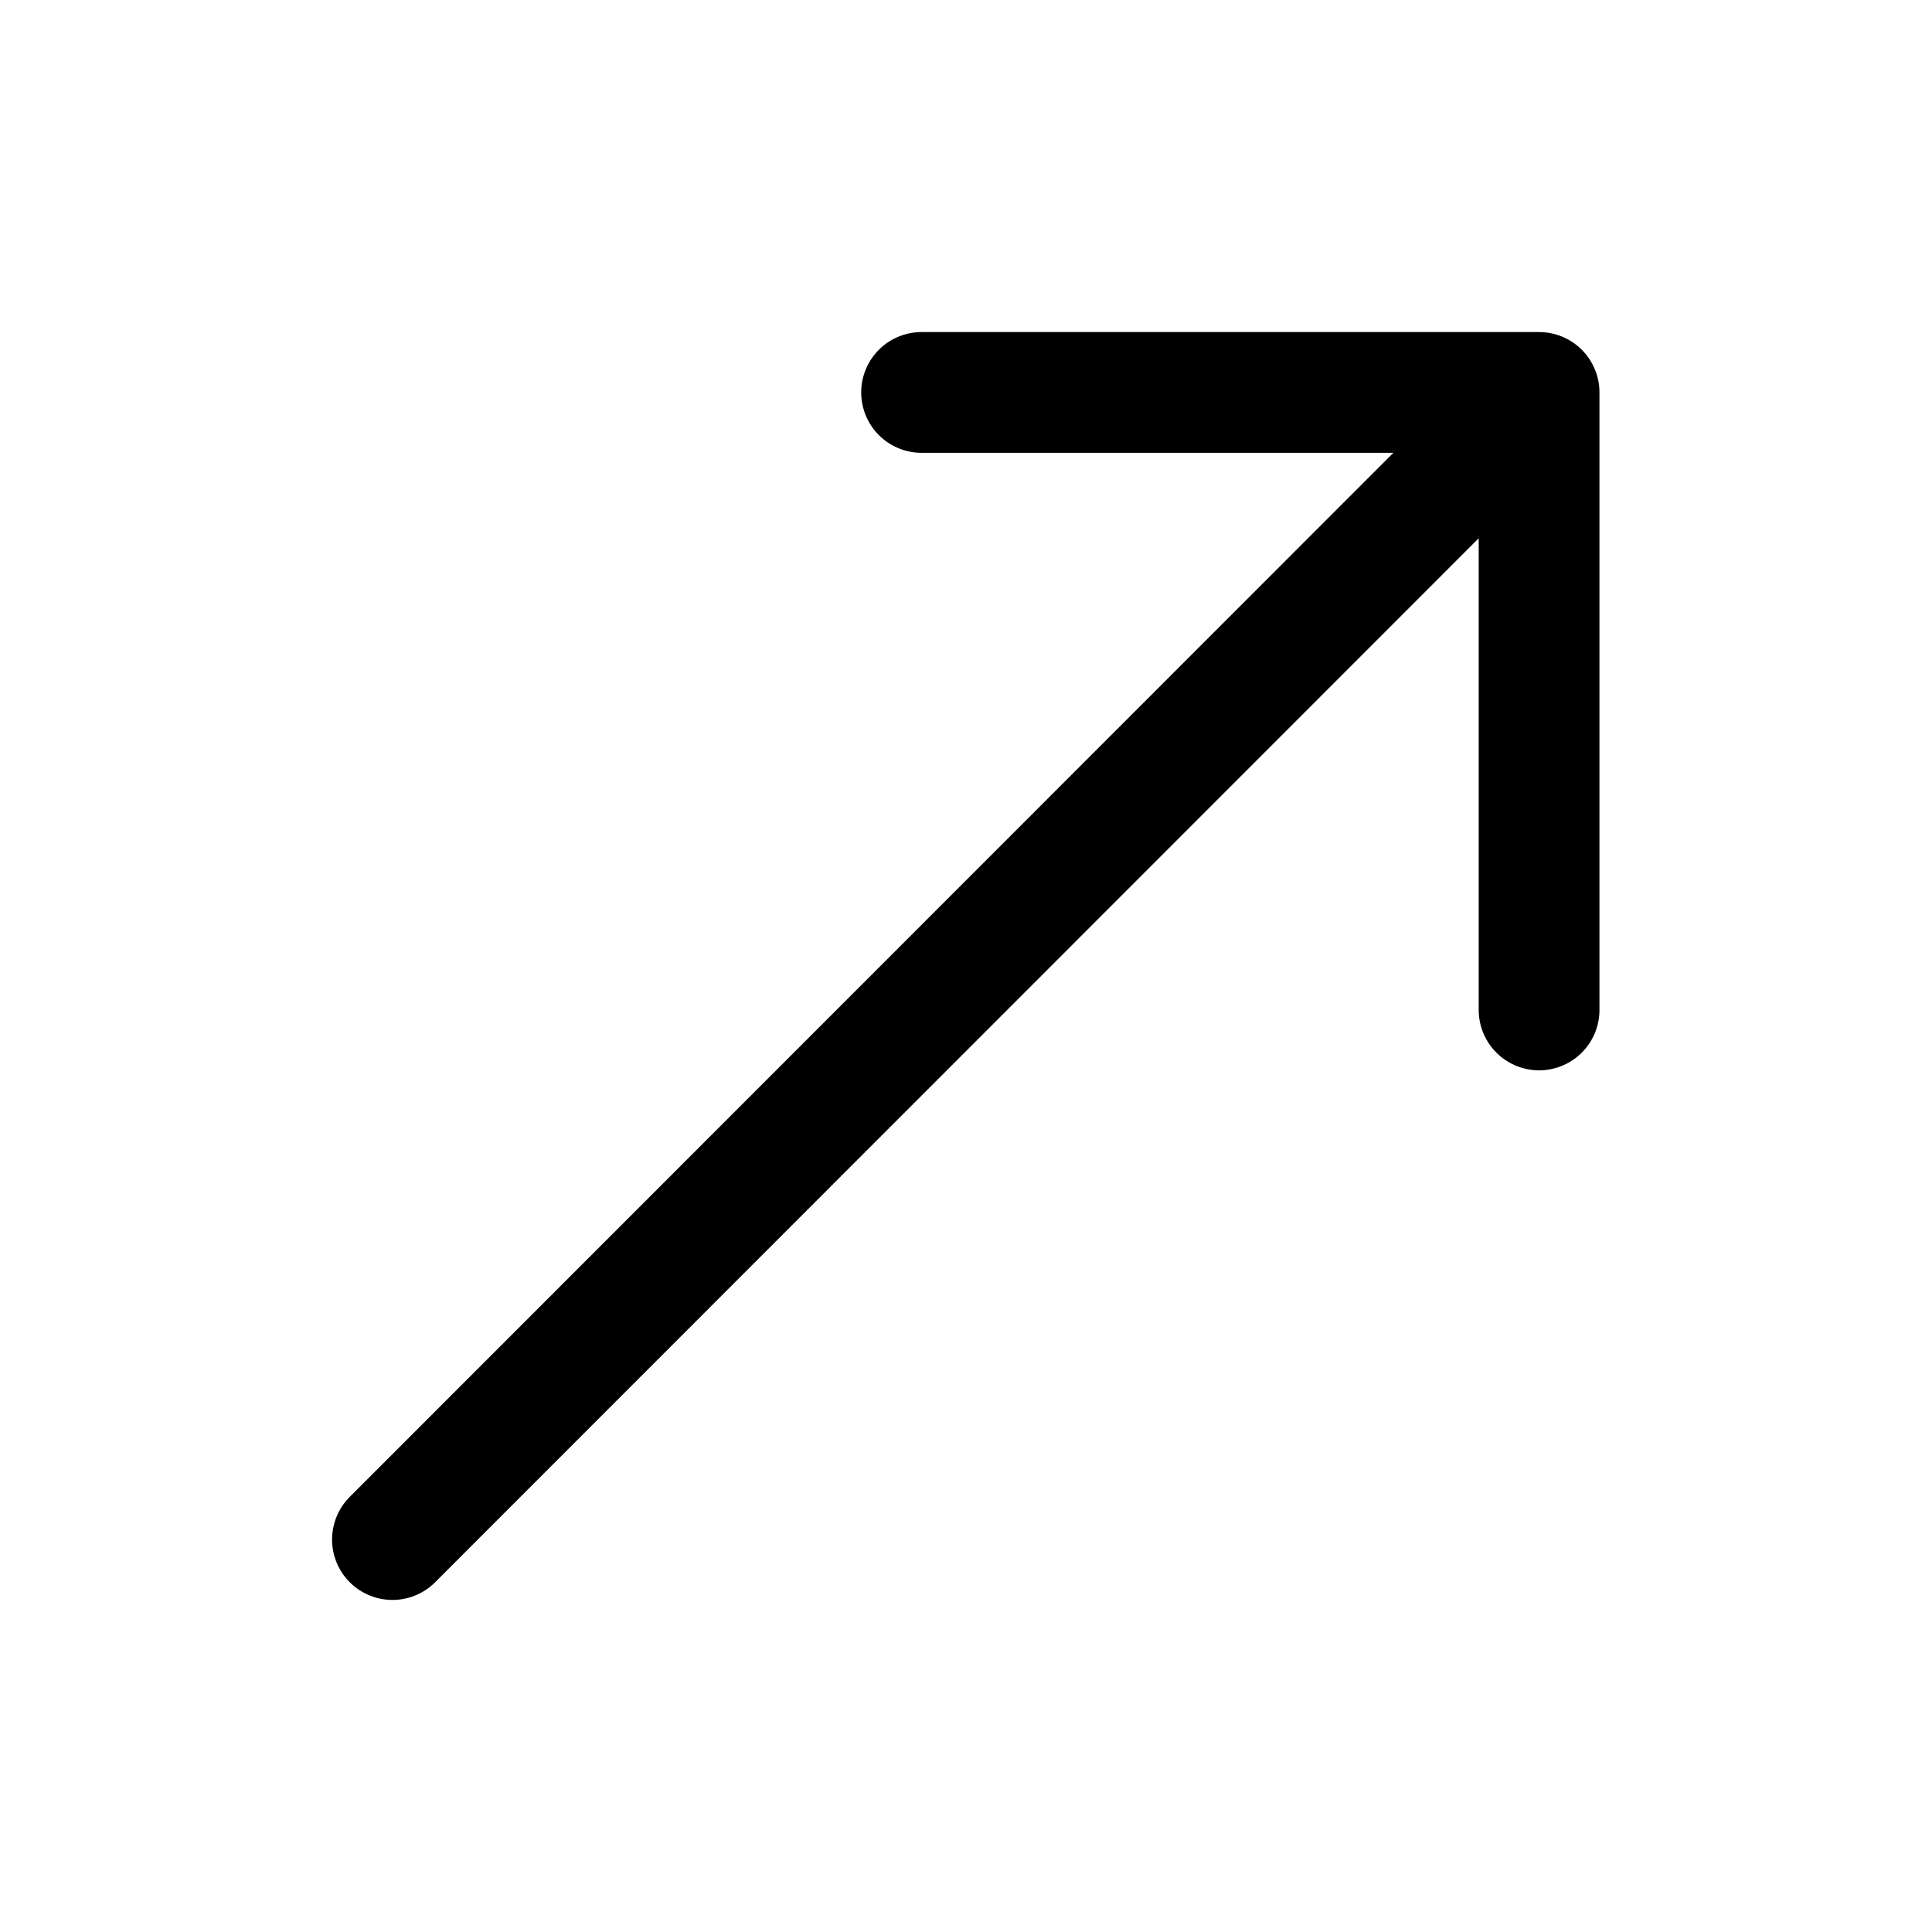
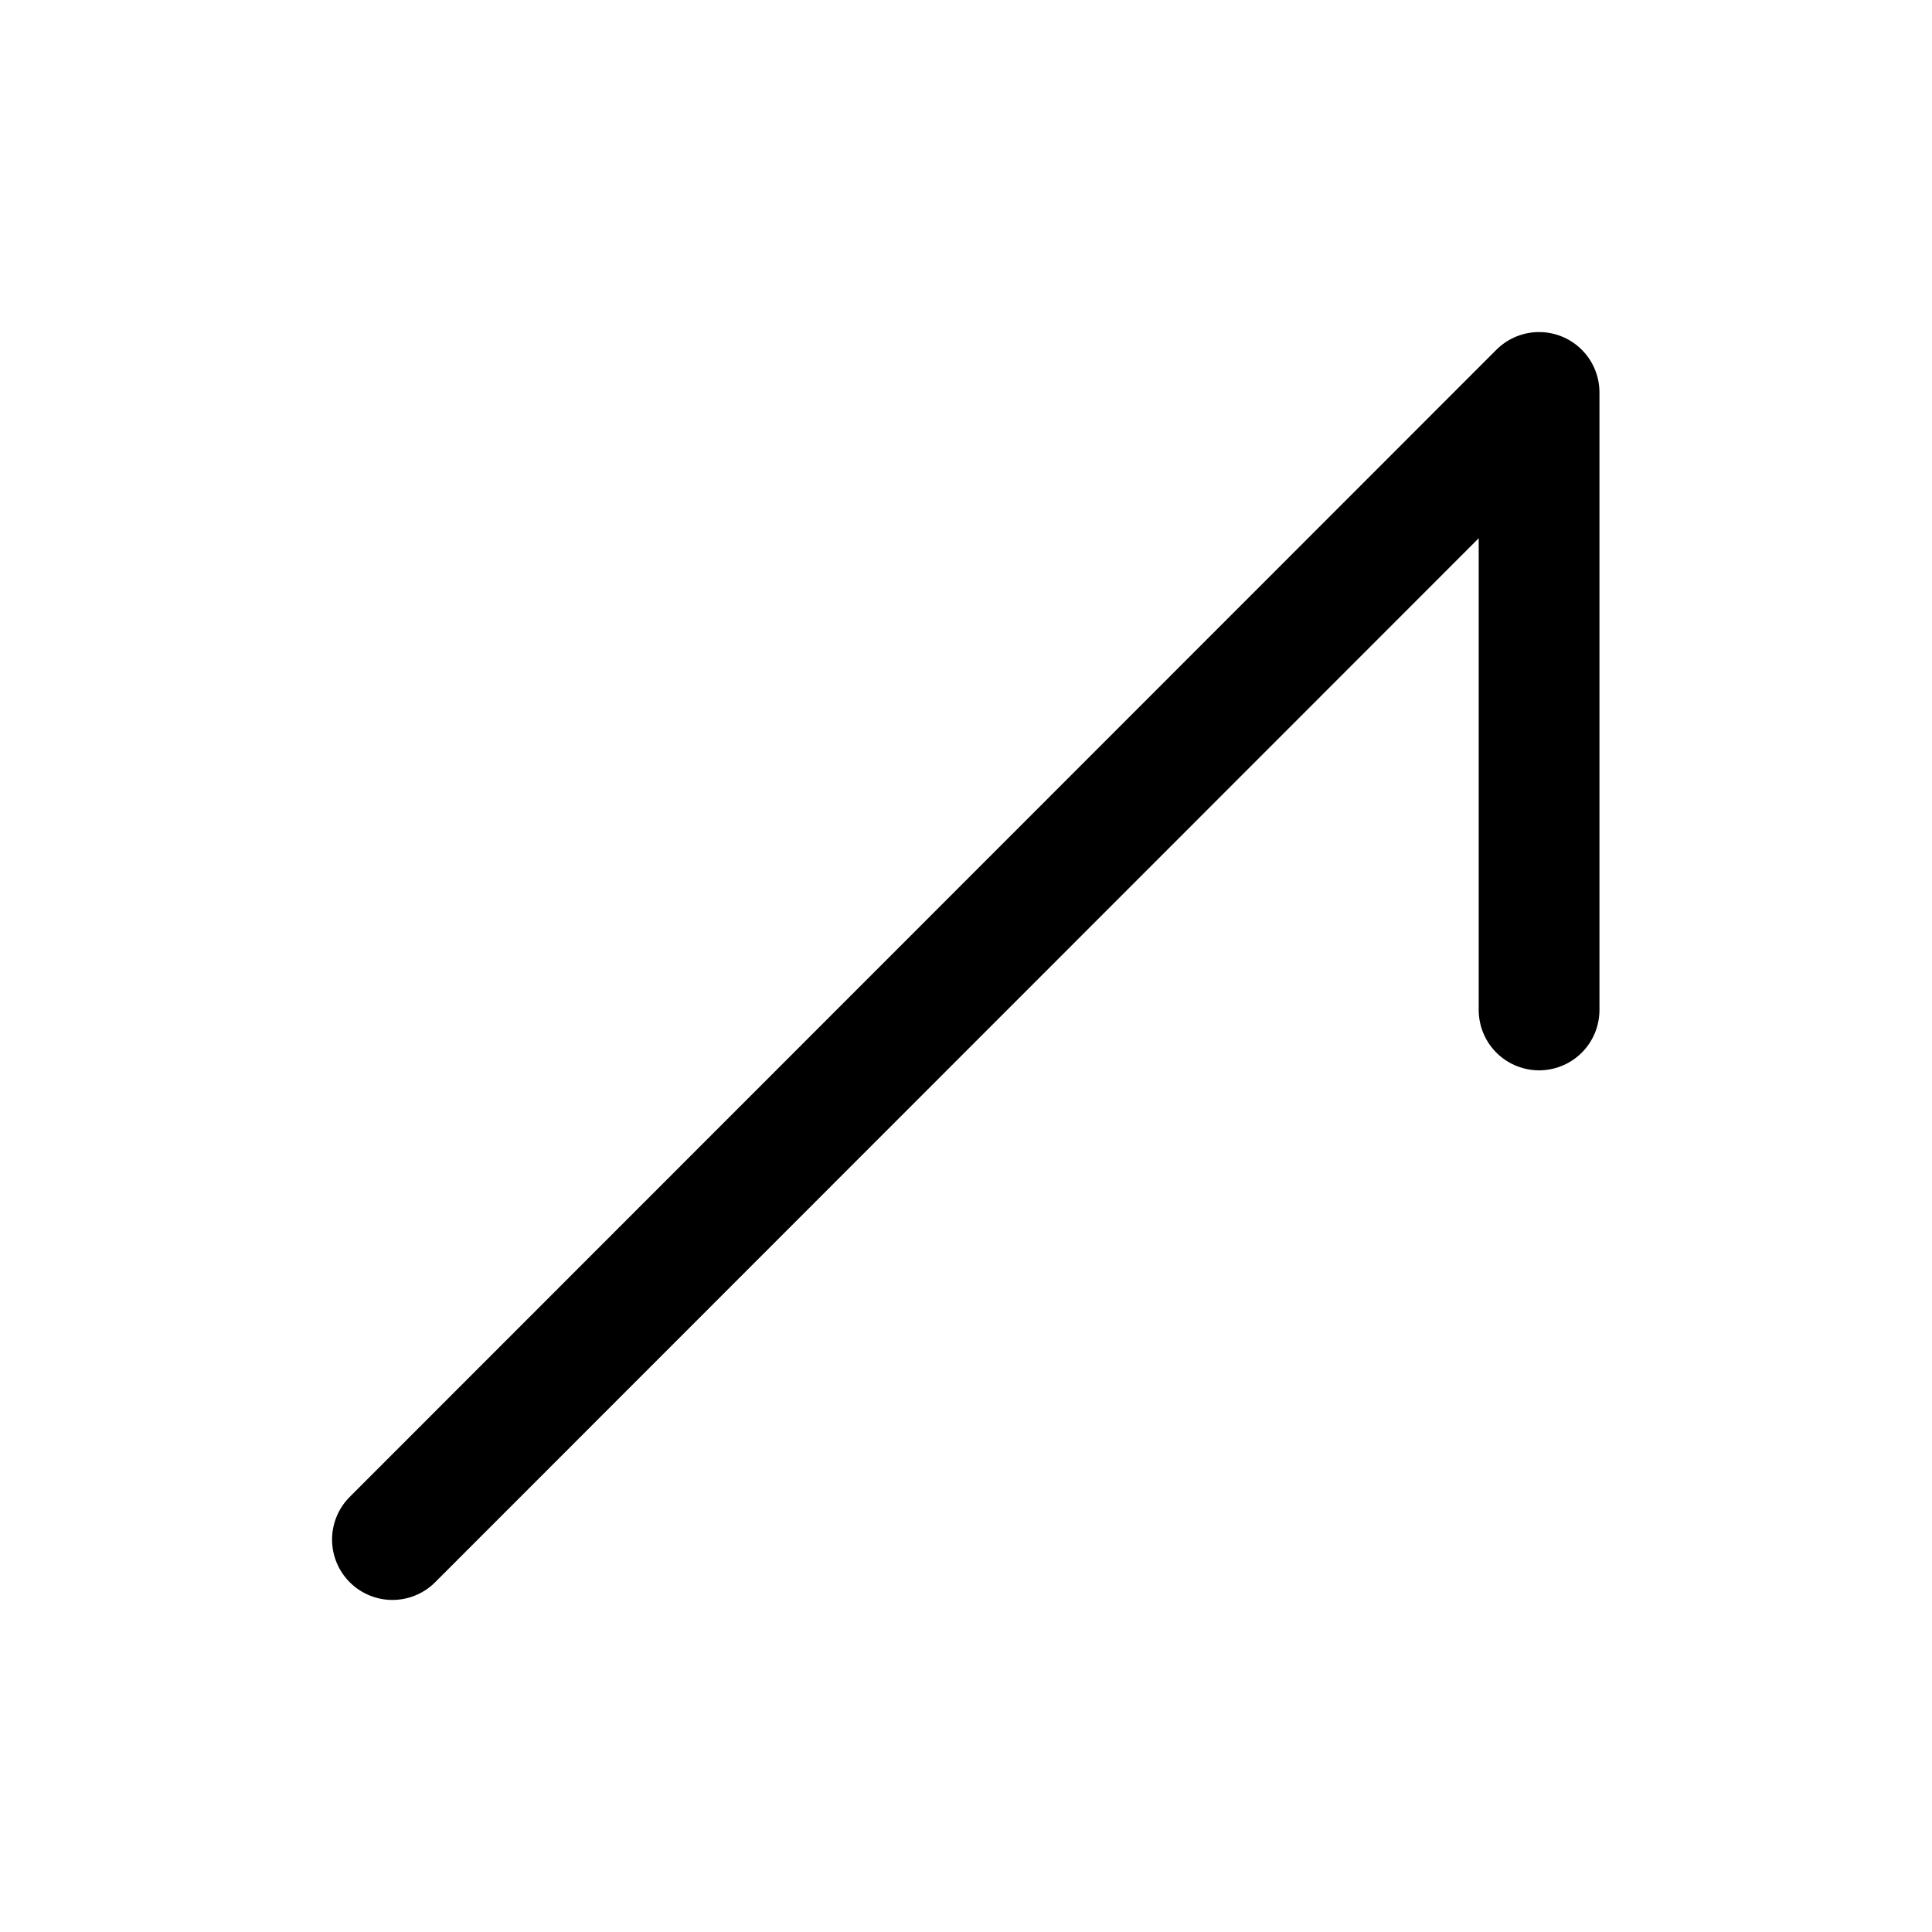
<svg xmlns="http://www.w3.org/2000/svg" width="16" height="16" viewBox="0 0 16 16" fill="none">
-   <path d="M3.25 12.75L12.746 3.25M12.746 3.25H7.632M12.746 3.25L12.746 8.364" stroke="black" stroke-linecap="round" stroke-linejoin="round" />
+   <path d="M3.25 12.75L12.746 3.25M12.746 3.25M12.746 3.25L12.746 8.364" stroke="black" stroke-linecap="round" stroke-linejoin="round" />
</svg>